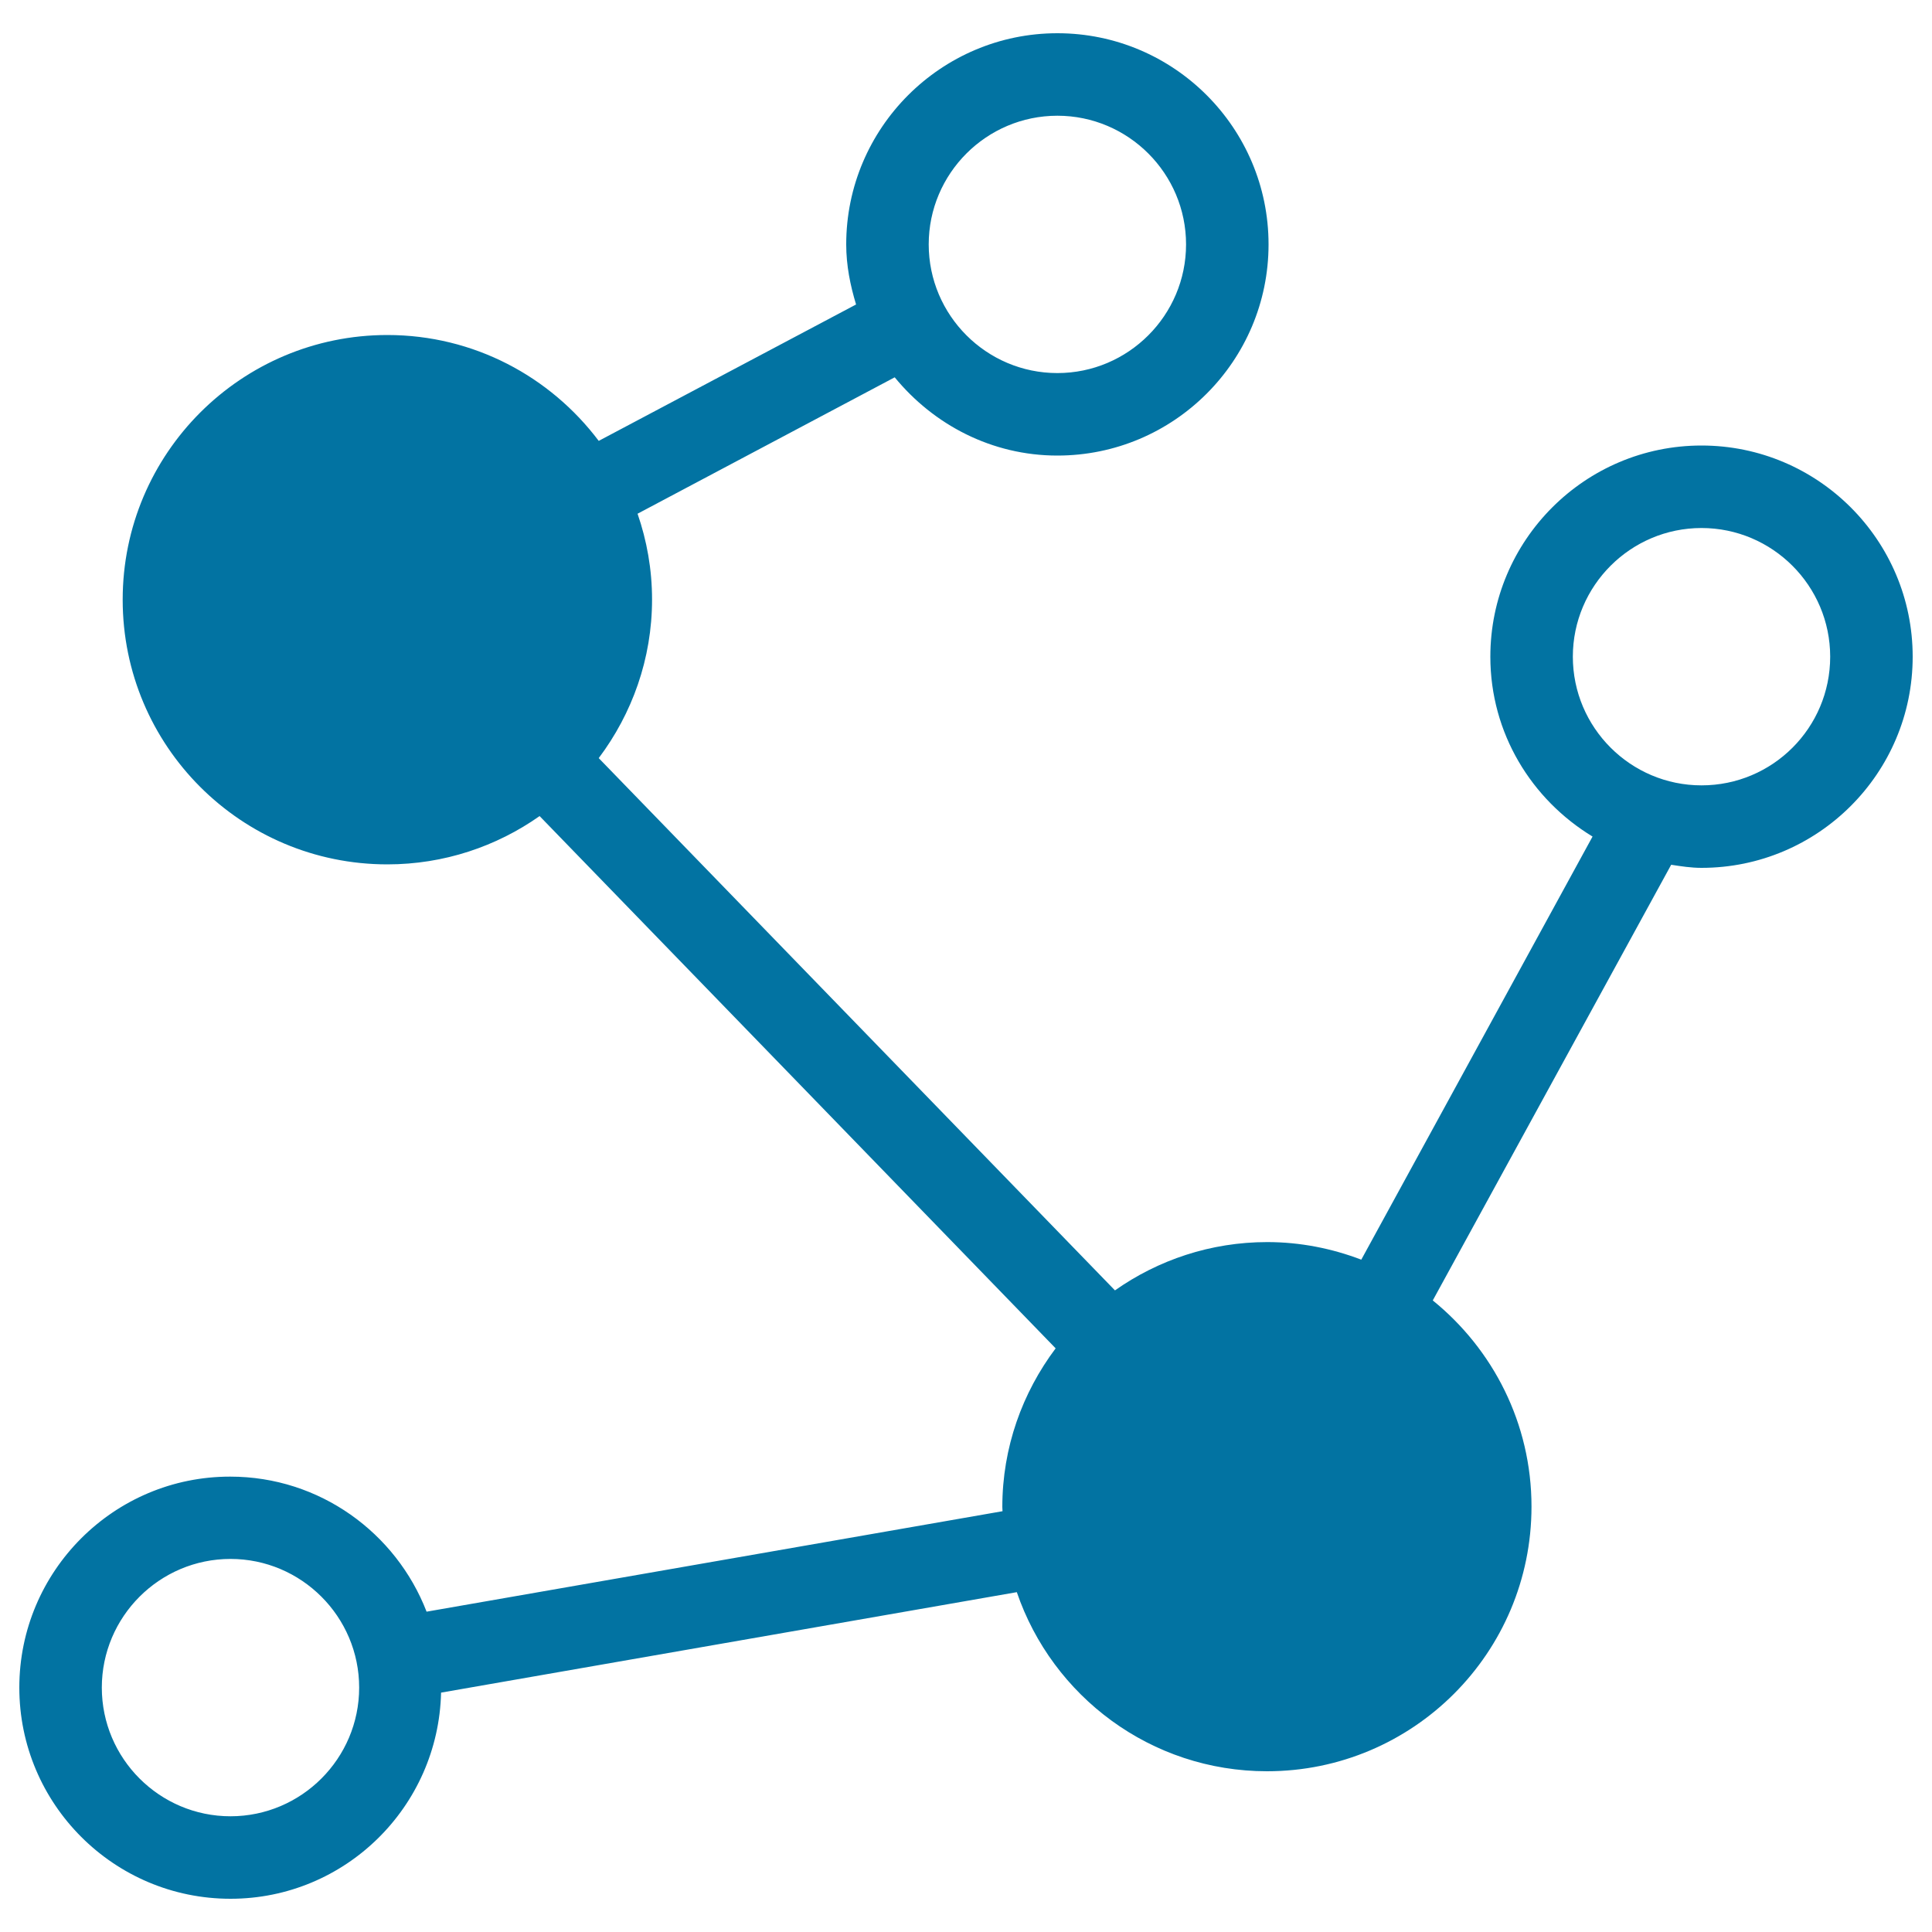
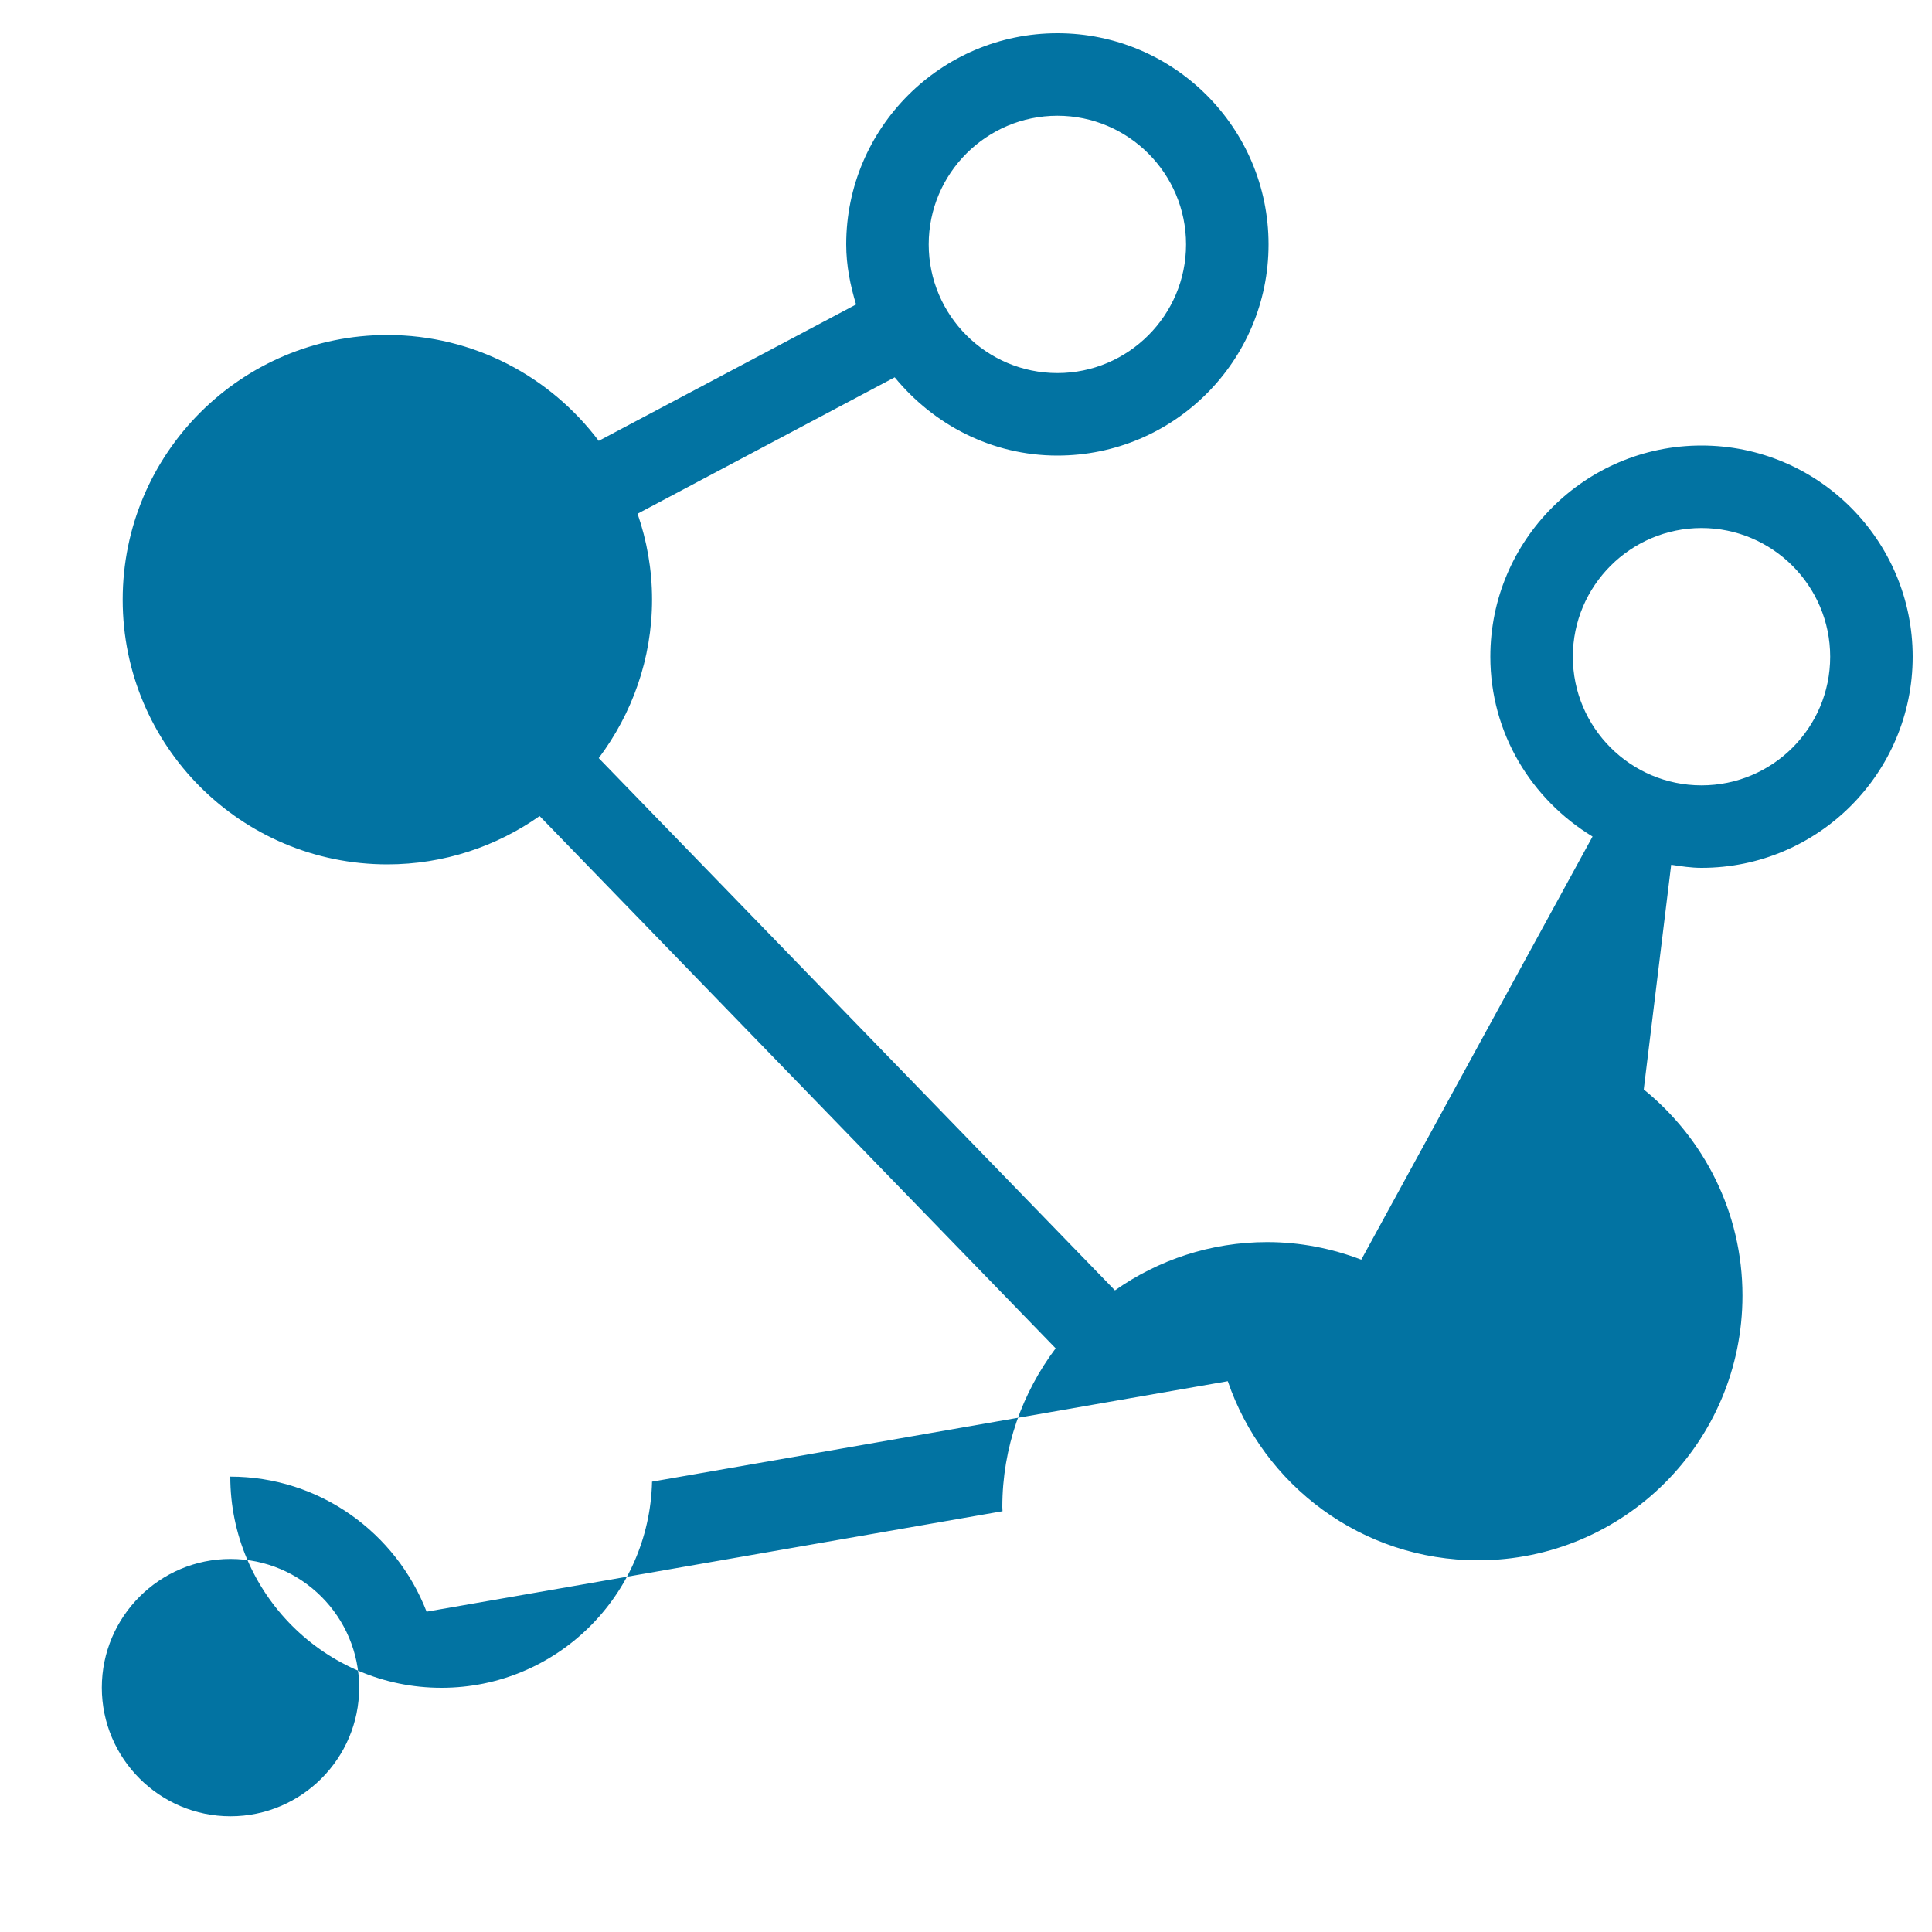
<svg xmlns="http://www.w3.org/2000/svg" viewBox="0 0 1000 1000" style="fill:#0273a2">
  <title>Molecule SVG icon</title>
  <g>
-     <path d="M880.7,230.6c-60.3,0-109.3,49-109.3,109.3c0,39.6,21.3,73.9,52.9,93.1L704.6,652c-15.2-5.8-31.6-9.1-48.7-9.1c-29.3,0-56.5,9.3-78.8,25L309.9,392.4c17.2-22.9,27.6-51.3,27.6-82.1c0-15.6-2.7-30.5-7.5-44.4l133.1-70.6c20.1,24.5,50.2,40.5,84.2,40.5c60.3,0,109.3-49,109.3-109.3c0-60.3-49-109.3-109.3-109.3c-60.2,0-109.3,49-109.3,109.3c0,10.9,2.1,21.2,5.1,31.1l-133.2,70.6c-25-33.2-64.6-54.8-109.4-54.8c-75.6,0-137,61.3-137,137s61.3,137,137,137c29.3,0,56.5-9.3,78.8-25l267.1,275.5c-17.2,22.9-27.6,51.3-27.6,82.1c0,0.8,0.1,1.5,0.1,2.2l-298.1,52c-15.8-40.8-55.3-69.9-101.6-69.9C59,764.2,10,813.2,10,873.5c0,60.3,49,109.3,109.3,109.3c59.4,0,107.6-47.6,109-106.7l298-52c18.4,53.9,69.4,92.7,129.5,92.7c75.6,0,136.9-61.3,136.9-137c0-43.1-20-81.5-51.1-106.7L865,447.6c5.2,0.8,10.3,1.6,15.7,1.6c60.3,0,109.3-49,109.3-109.3C990,279.6,941,230.6,880.7,230.6z M547.3,59.9c36.7,0,66.6,29.9,66.6,66.6c0,36.7-29.9,66.6-66.6,66.6c-36.7,0-66.6-29.9-66.6-66.6C480.7,89.8,510.6,59.9,547.3,59.9z M119.3,940.1c-36.7,0-66.6-29.9-66.6-66.6c0-36.7,29.9-66.6,66.6-66.6c36.7,0,66.6,29.9,66.6,66.6C185.9,910.2,156,940.1,119.3,940.1z M880.7,406.5c-36.7,0-66.6-29.9-66.6-66.6c0-36.7,29.9-66.6,66.6-66.6c36.7,0,66.6,29.9,66.6,66.6C947.3,376.7,917.5,406.5,880.7,406.5z" />
+     <path d="M880.7,230.6c-60.3,0-109.3,49-109.3,109.3c0,39.6,21.3,73.9,52.9,93.1L704.6,652c-15.2-5.8-31.6-9.1-48.7-9.1c-29.3,0-56.5,9.3-78.8,25L309.9,392.4c17.2-22.9,27.6-51.3,27.6-82.1c0-15.6-2.7-30.5-7.5-44.4l133.1-70.6c20.1,24.5,50.2,40.5,84.2,40.5c60.3,0,109.3-49,109.3-109.3c0-60.3-49-109.3-109.3-109.3c-60.2,0-109.3,49-109.3,109.3c0,10.9,2.1,21.2,5.1,31.1l-133.2,70.6c-25-33.2-64.6-54.8-109.4-54.8c-75.6,0-137,61.3-137,137s61.3,137,137,137c29.3,0,56.5-9.3,78.8-25l267.1,275.5c-17.2,22.9-27.6,51.3-27.6,82.1c0,0.8,0.1,1.5,0.1,2.2l-298.1,52c-15.8-40.8-55.3-69.9-101.6-69.9c0,60.3,49,109.3,109.3,109.3c59.4,0,107.6-47.6,109-106.7l298-52c18.4,53.9,69.4,92.7,129.5,92.7c75.6,0,136.9-61.3,136.9-137c0-43.1-20-81.5-51.1-106.7L865,447.6c5.2,0.8,10.3,1.6,15.7,1.6c60.3,0,109.3-49,109.3-109.3C990,279.6,941,230.6,880.7,230.6z M547.3,59.9c36.7,0,66.6,29.9,66.6,66.6c0,36.7-29.9,66.6-66.6,66.6c-36.7,0-66.6-29.9-66.6-66.6C480.7,89.8,510.6,59.9,547.3,59.9z M119.3,940.1c-36.7,0-66.6-29.9-66.6-66.6c0-36.7,29.9-66.6,66.6-66.6c36.7,0,66.6,29.9,66.6,66.6C185.9,910.2,156,940.1,119.3,940.1z M880.7,406.5c-36.7,0-66.6-29.9-66.6-66.6c0-36.7,29.9-66.6,66.6-66.6c36.7,0,66.6,29.9,66.6,66.6C947.3,376.7,917.5,406.5,880.7,406.5z" />
  </g>
</svg>